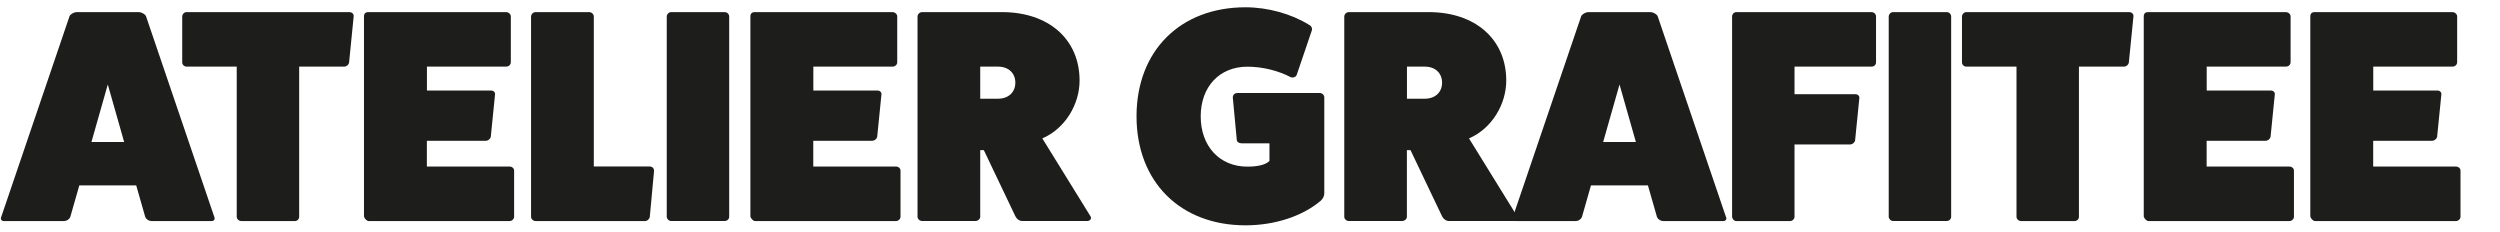
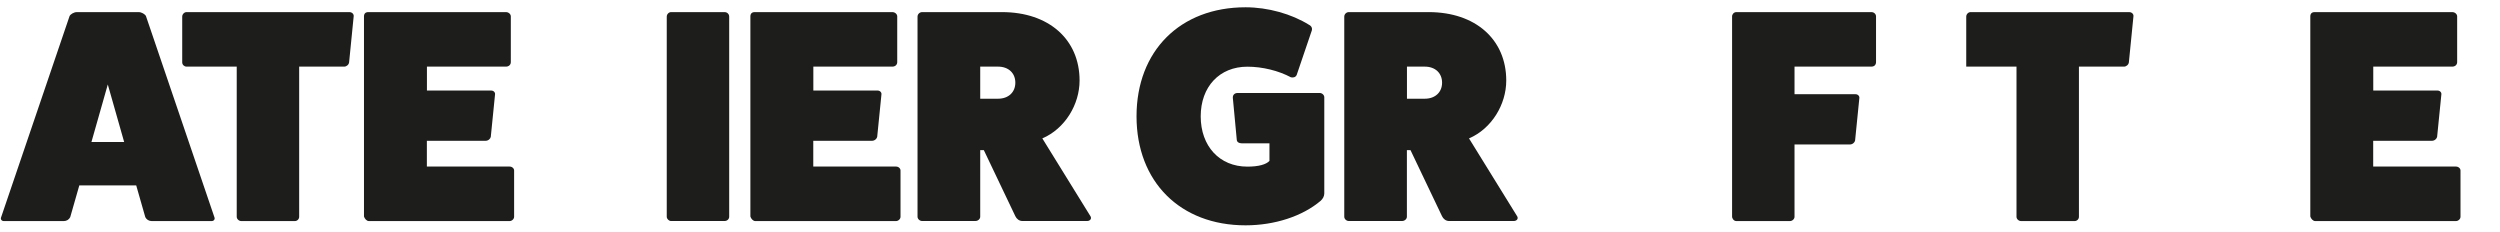
<svg xmlns="http://www.w3.org/2000/svg" id="Calque_1" data-name="Calque 1" viewBox="0 0 388 36">
  <path d="M33.27,33.7c.14.28-.05.61-.42.61h-9.31c-.42,0-.8-.23-.99-.61l-1.41-4.93h-8.83l-1.41,4.93c-.19.38-.56.61-.99.61H.6c-.38,0-.56-.33-.42-.61L10.8,2.49c.14-.28.66-.61,1.13-.61h9.59c.47,0,.99.33,1.13.61l10.62,31.21ZM16.73,13.11l-2.54,8.93h5.08l-2.54-8.93Z" style="fill: #1d1d1b;" />
  <path d="M54.23,1.88c.42,0,.71.33.66.66l-.71,7.14c-.05.38-.42.66-.75.66h-7v23.31c0,.33-.28.66-.66.66h-8.32c-.38,0-.71-.33-.71-.66V10.34h-7.8c-.33,0-.66-.28-.66-.66V2.58c0-.38.33-.7.66-.7h25.28Z" style="fill: #1d1d1b;" />
  <path d="M79.09,25.85c.38,0,.7.28.7.61v7.19c0,.33-.33.66-.7.66h-21.85c-.33,0-.66-.38-.75-.71V2.54c0-.42.24-.66.66-.66h21.38c.42,0,.75.33.75.66v7.1c0,.42-.33.7-.75.7h-12.27v3.71h9.96c.42,0,.66.33.61.61l-.66,6.58c-.05.28-.38.61-.8.61h-9.12v4h12.83Z" style="fill: #1d1d1b;" />
-   <path d="M100.9,25.85c.33,0,.61.28.61.66l-.66,7.14c-.05.33-.38.66-.75.66h-16.97c-.38,0-.71-.33-.71-.66V2.58c0-.38.33-.7.71-.7h8.32c.38,0,.71.33.71.7v23.26h8.74Z" style="fill: #1d1d1b;" />
  <path d="M112.46,1.88c.42,0,.71.33.71.7v31.06c0,.33-.28.66-.71.66h-8.32c-.33,0-.66-.33-.66-.66V2.58c0-.38.33-.7.66-.7h8.32Z" style="fill: #1d1d1b;" />
  <path d="M139.06,25.85c.38,0,.7.28.7.61v7.19c0,.33-.33.66-.7.66h-21.85c-.33,0-.66-.38-.75-.71V2.54c0-.42.24-.66.66-.66h21.38c.42,0,.75.33.75.66v7.1c0,.42-.33.7-.75.7h-12.27v3.71h9.96c.42,0,.66.33.61.61l-.66,6.58c-.05.28-.38.61-.8.61h-9.12v4h12.83Z" style="fill: #1d1d1b;" />
  <path d="M169.24,33.55c.24.42-.09.75-.52.75h-10.06c-.47,0-.89-.33-1.08-.75l-4.89-10.25h-.56v10.34c0,.33-.33.66-.75.66h-8.27c-.38,0-.71-.33-.71-.66V2.58c0-.38.33-.7.71-.7h12.41c7.24,0,12.03,4.23,12.03,10.62,0,3.71-2.26,7.47-5.78,8.98l7.47,12.08ZM154.9,15.32c1.6,0,2.68-.99,2.68-2.49s-1.08-2.49-2.68-2.49h-2.77v4.98h2.77Z" style="fill: #1d1d1b;" />
  <path d="M204.82,14.43c.38,0,.71.33.71.66v14.94c0,.42-.24.85-.56,1.13-2.82,2.4-7.14,3.81-11.66,3.81-10.15,0-16.92-6.77-16.92-16.92s6.77-16.92,16.92-16.92c3.48,0,7.14,1.03,9.87,2.73.38.19.52.56.42.85l-2.35,6.91c-.14.33-.47.47-.89.38-1.93-1.03-4.42-1.65-6.77-1.65-4.32,0-7.24,3.1-7.24,7.71s2.91,7.8,7.24,7.8c1.74,0,2.91-.33,3.43-.89v-2.73h-4.32c-.42,0-.71-.19-.75-.52l-.61-6.49c-.05-.47.24-.8.75-.8h12.74ZM197.3,24.25v.19-.19Z" style="fill: #1d1d1b;" />
  <path d="M235.46,33.55c.24.42-.09.75-.52.75h-10.06c-.47,0-.89-.33-1.08-.75l-4.89-10.25h-.56v10.34c0,.33-.33.66-.75.66h-8.27c-.38,0-.7-.33-.7-.66V2.58c0-.38.33-.7.7-.7h12.41c7.24,0,12.03,4.23,12.03,10.62,0,3.71-2.26,7.47-5.78,8.98l7.47,12.08ZM221.13,15.32c1.6,0,2.68-.99,2.68-2.49s-1.08-2.49-2.68-2.49h-2.77v4.98h2.77Z" style="fill: #1d1d1b;" />
-   <path d="M267.89,33.7c.14.28-.05.61-.42.61h-9.31c-.42,0-.8-.23-.99-.61l-1.41-4.93h-8.84l-1.41,4.93c-.19.38-.56.61-.99.61h-9.31c-.38,0-.56-.33-.42-.61l10.62-31.21c.14-.28.66-.61,1.13-.61h9.59c.47,0,.99.33,1.13.61l10.62,31.21ZM251.35,13.11l-2.54,8.93h5.08l-2.54-8.93Z" style="fill: #1d1d1b;" />
  <path d="M290.45,1.88c.42,0,.71.33.71.66v7.1c0,.42-.28.7-.71.7h-11.94v4.28h9.45c.42,0,.66.33.61.61l-.66,6.58c-.05.28-.38.61-.8.61h-8.6v11.23c0,.33-.33.66-.71.66h-8.32c-.38,0-.66-.38-.66-.71V2.54c0-.33.28-.66.66-.66h20.96Z" style="fill: #1d1d1b;" />
-   <path d="M302.11,1.88c.42,0,.71.33.71.7v31.06c0,.33-.28.66-.71.66h-8.32c-.33,0-.66-.33-.66-.66V2.58c0-.38.33-.7.66-.7h8.32Z" style="fill: #1d1d1b;" />
-   <path d="M330.45,1.88c.42,0,.71.33.66.66l-.71,7.14c-.05.38-.42.66-.75.66h-7v23.31c0,.33-.28.66-.66.66h-8.32c-.38,0-.71-.33-.71-.66V10.34h-7.8c-.33,0-.66-.28-.66-.66V2.58c0-.38.33-.7.66-.7h25.28Z" style="fill: #1d1d1b;" />
-   <path d="M355.31,25.85c.38,0,.71.28.71.61v7.19c0,.33-.33.66-.71.66h-21.85c-.33,0-.66-.38-.75-.71V2.54c0-.42.24-.66.66-.66h21.38c.42,0,.75.33.75.66v7.1c0,.42-.33.7-.75.7h-12.27v3.71h9.96c.42,0,.66.33.61.61l-.66,6.58c-.05.28-.38.61-.8.61h-9.12v4h12.83Z" style="fill: #1d1d1b;" />
+   <path d="M330.45,1.88c.42,0,.71.33.66.66l-.71,7.14c-.05.38-.42.66-.75.66h-7v23.31c0,.33-.28.66-.66.66h-8.32c-.38,0-.71-.33-.71-.66V10.34h-7.8V2.58c0-.38.33-.7.66-.7h25.28Z" style="fill: #1d1d1b;" />
  <path d="M381.16,25.85c.38,0,.71.28.71.61v7.19c0,.33-.33.66-.71.66h-21.85c-.33,0-.66-.38-.75-.71V2.54c0-.42.24-.66.66-.66h21.38c.42,0,.75.33.75.66v7.1c0,.42-.33.7-.75.7h-12.27v3.71h9.96c.42,0,.66.33.61.61l-.66,6.58c-.05.28-.38.61-.8.61h-9.12v4h12.83Z" style="fill: #1d1d1b;" />
</svg>